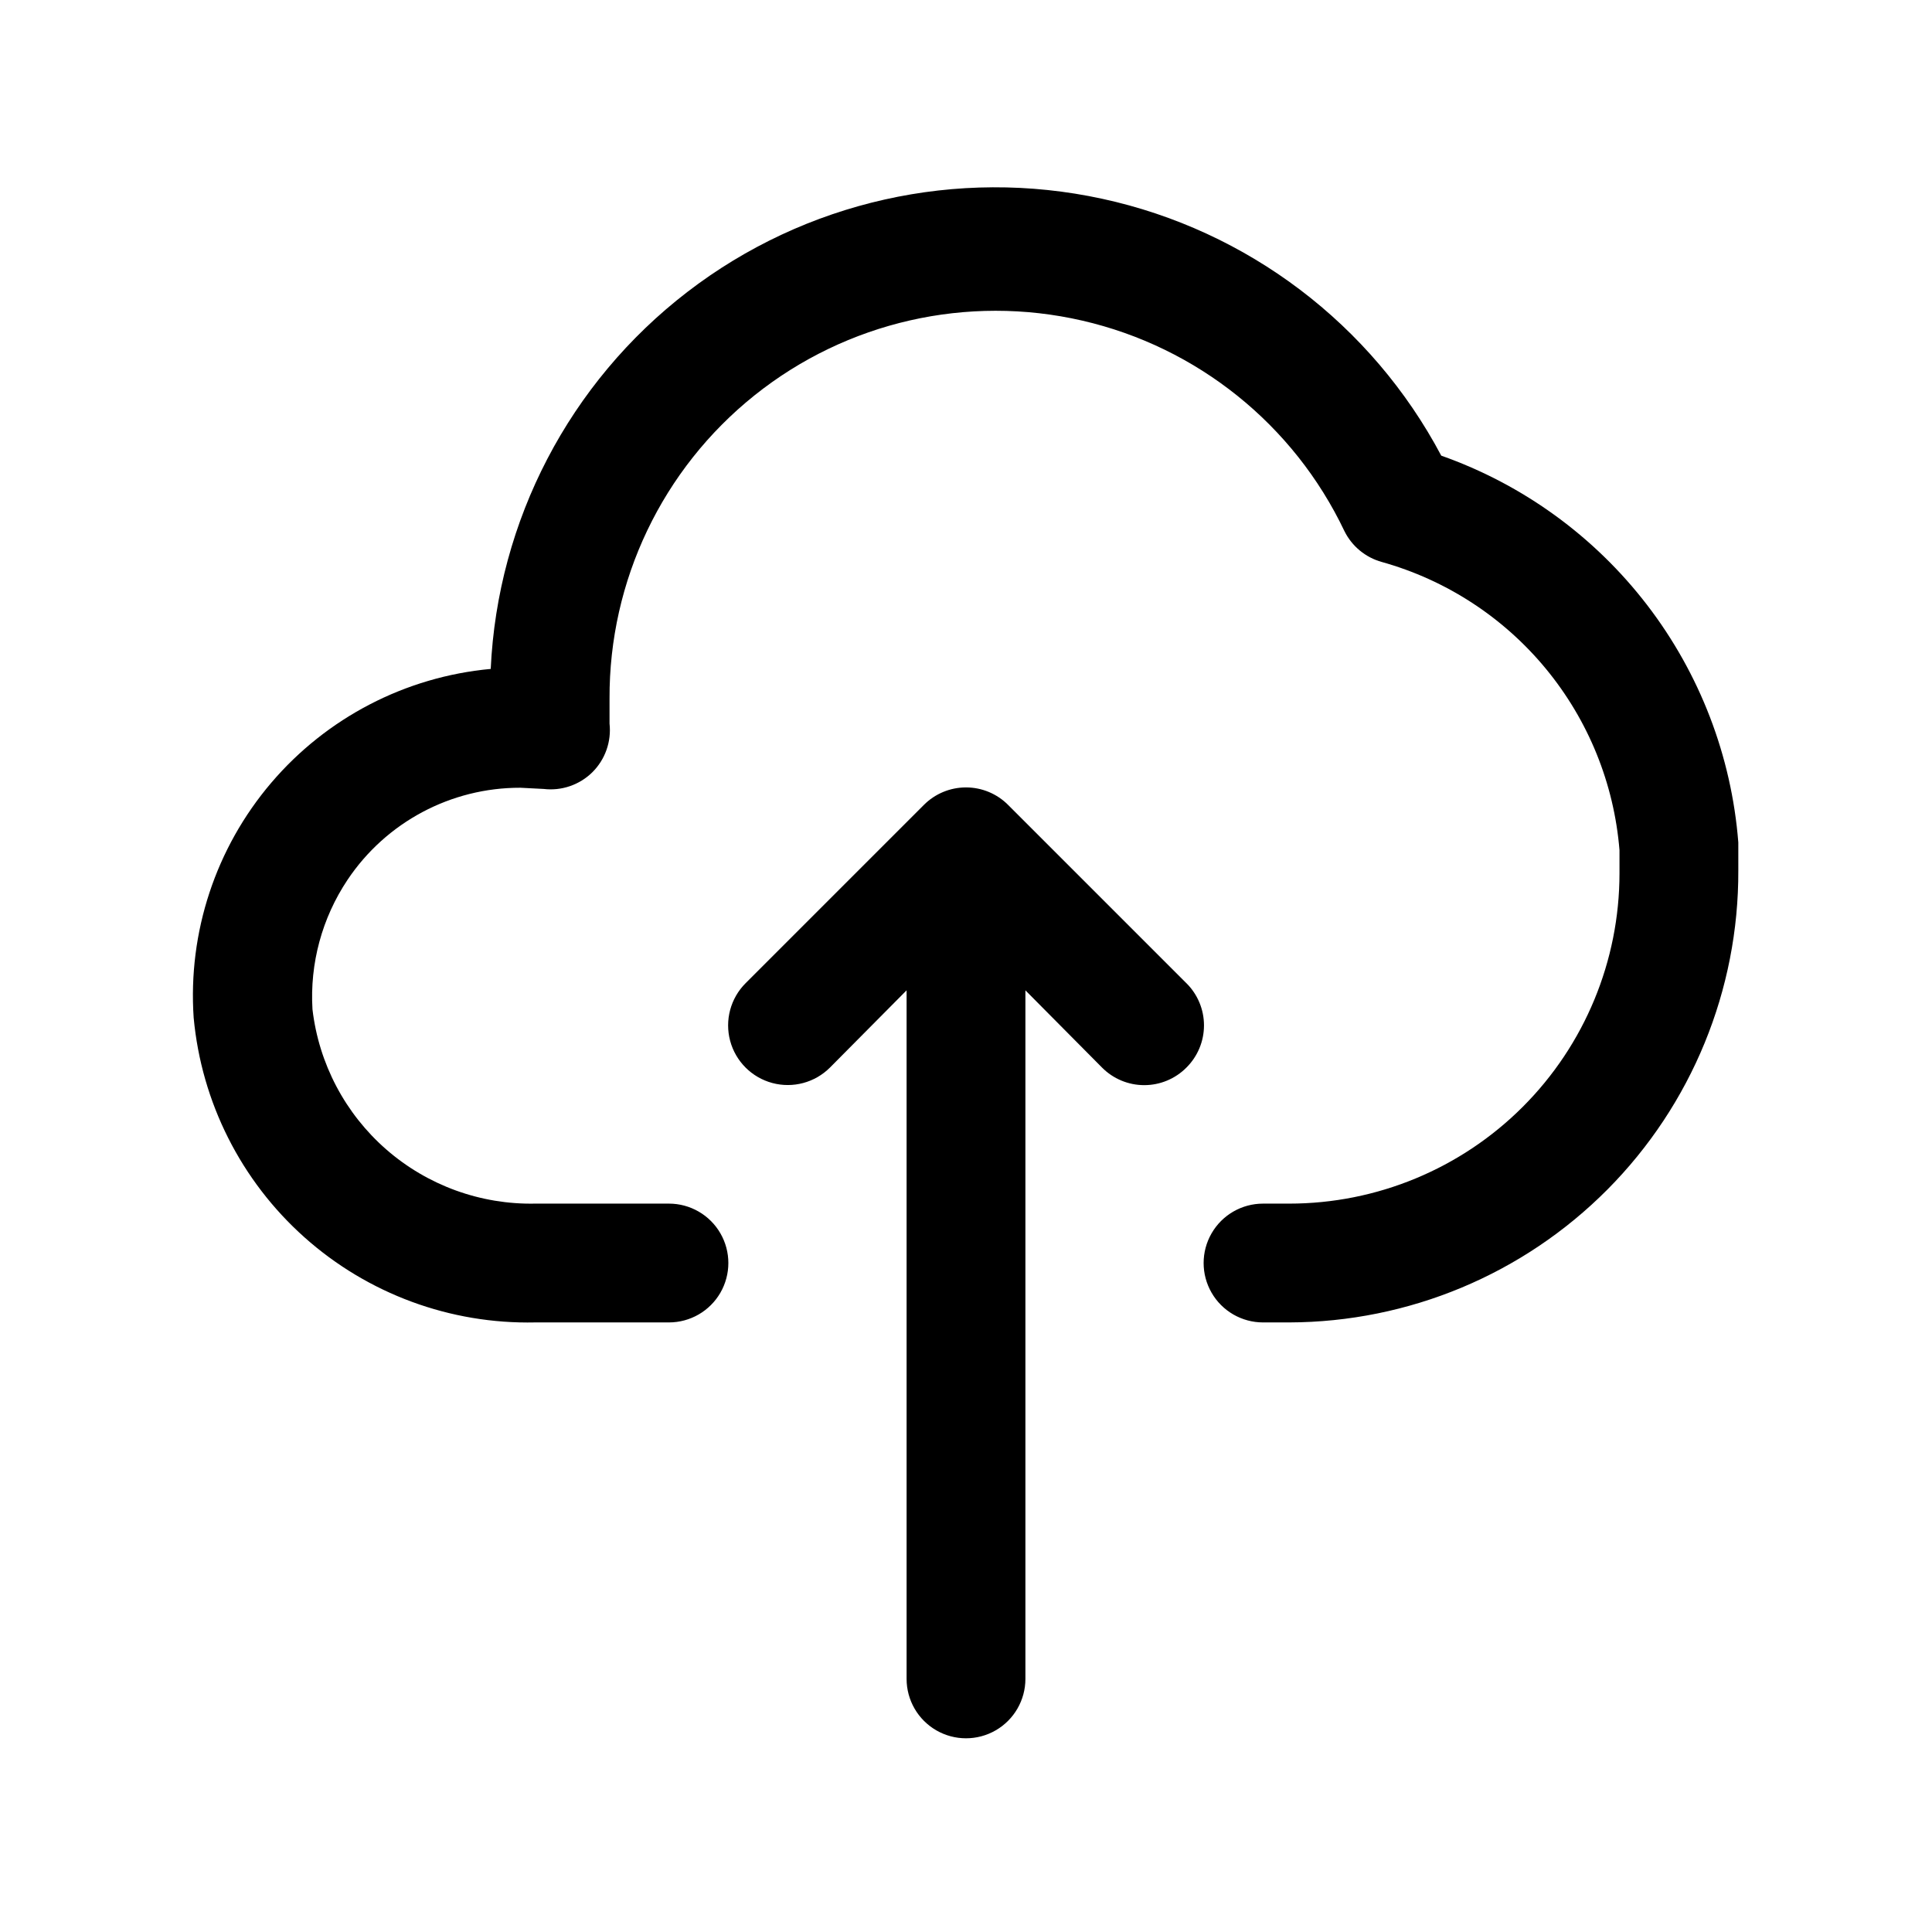
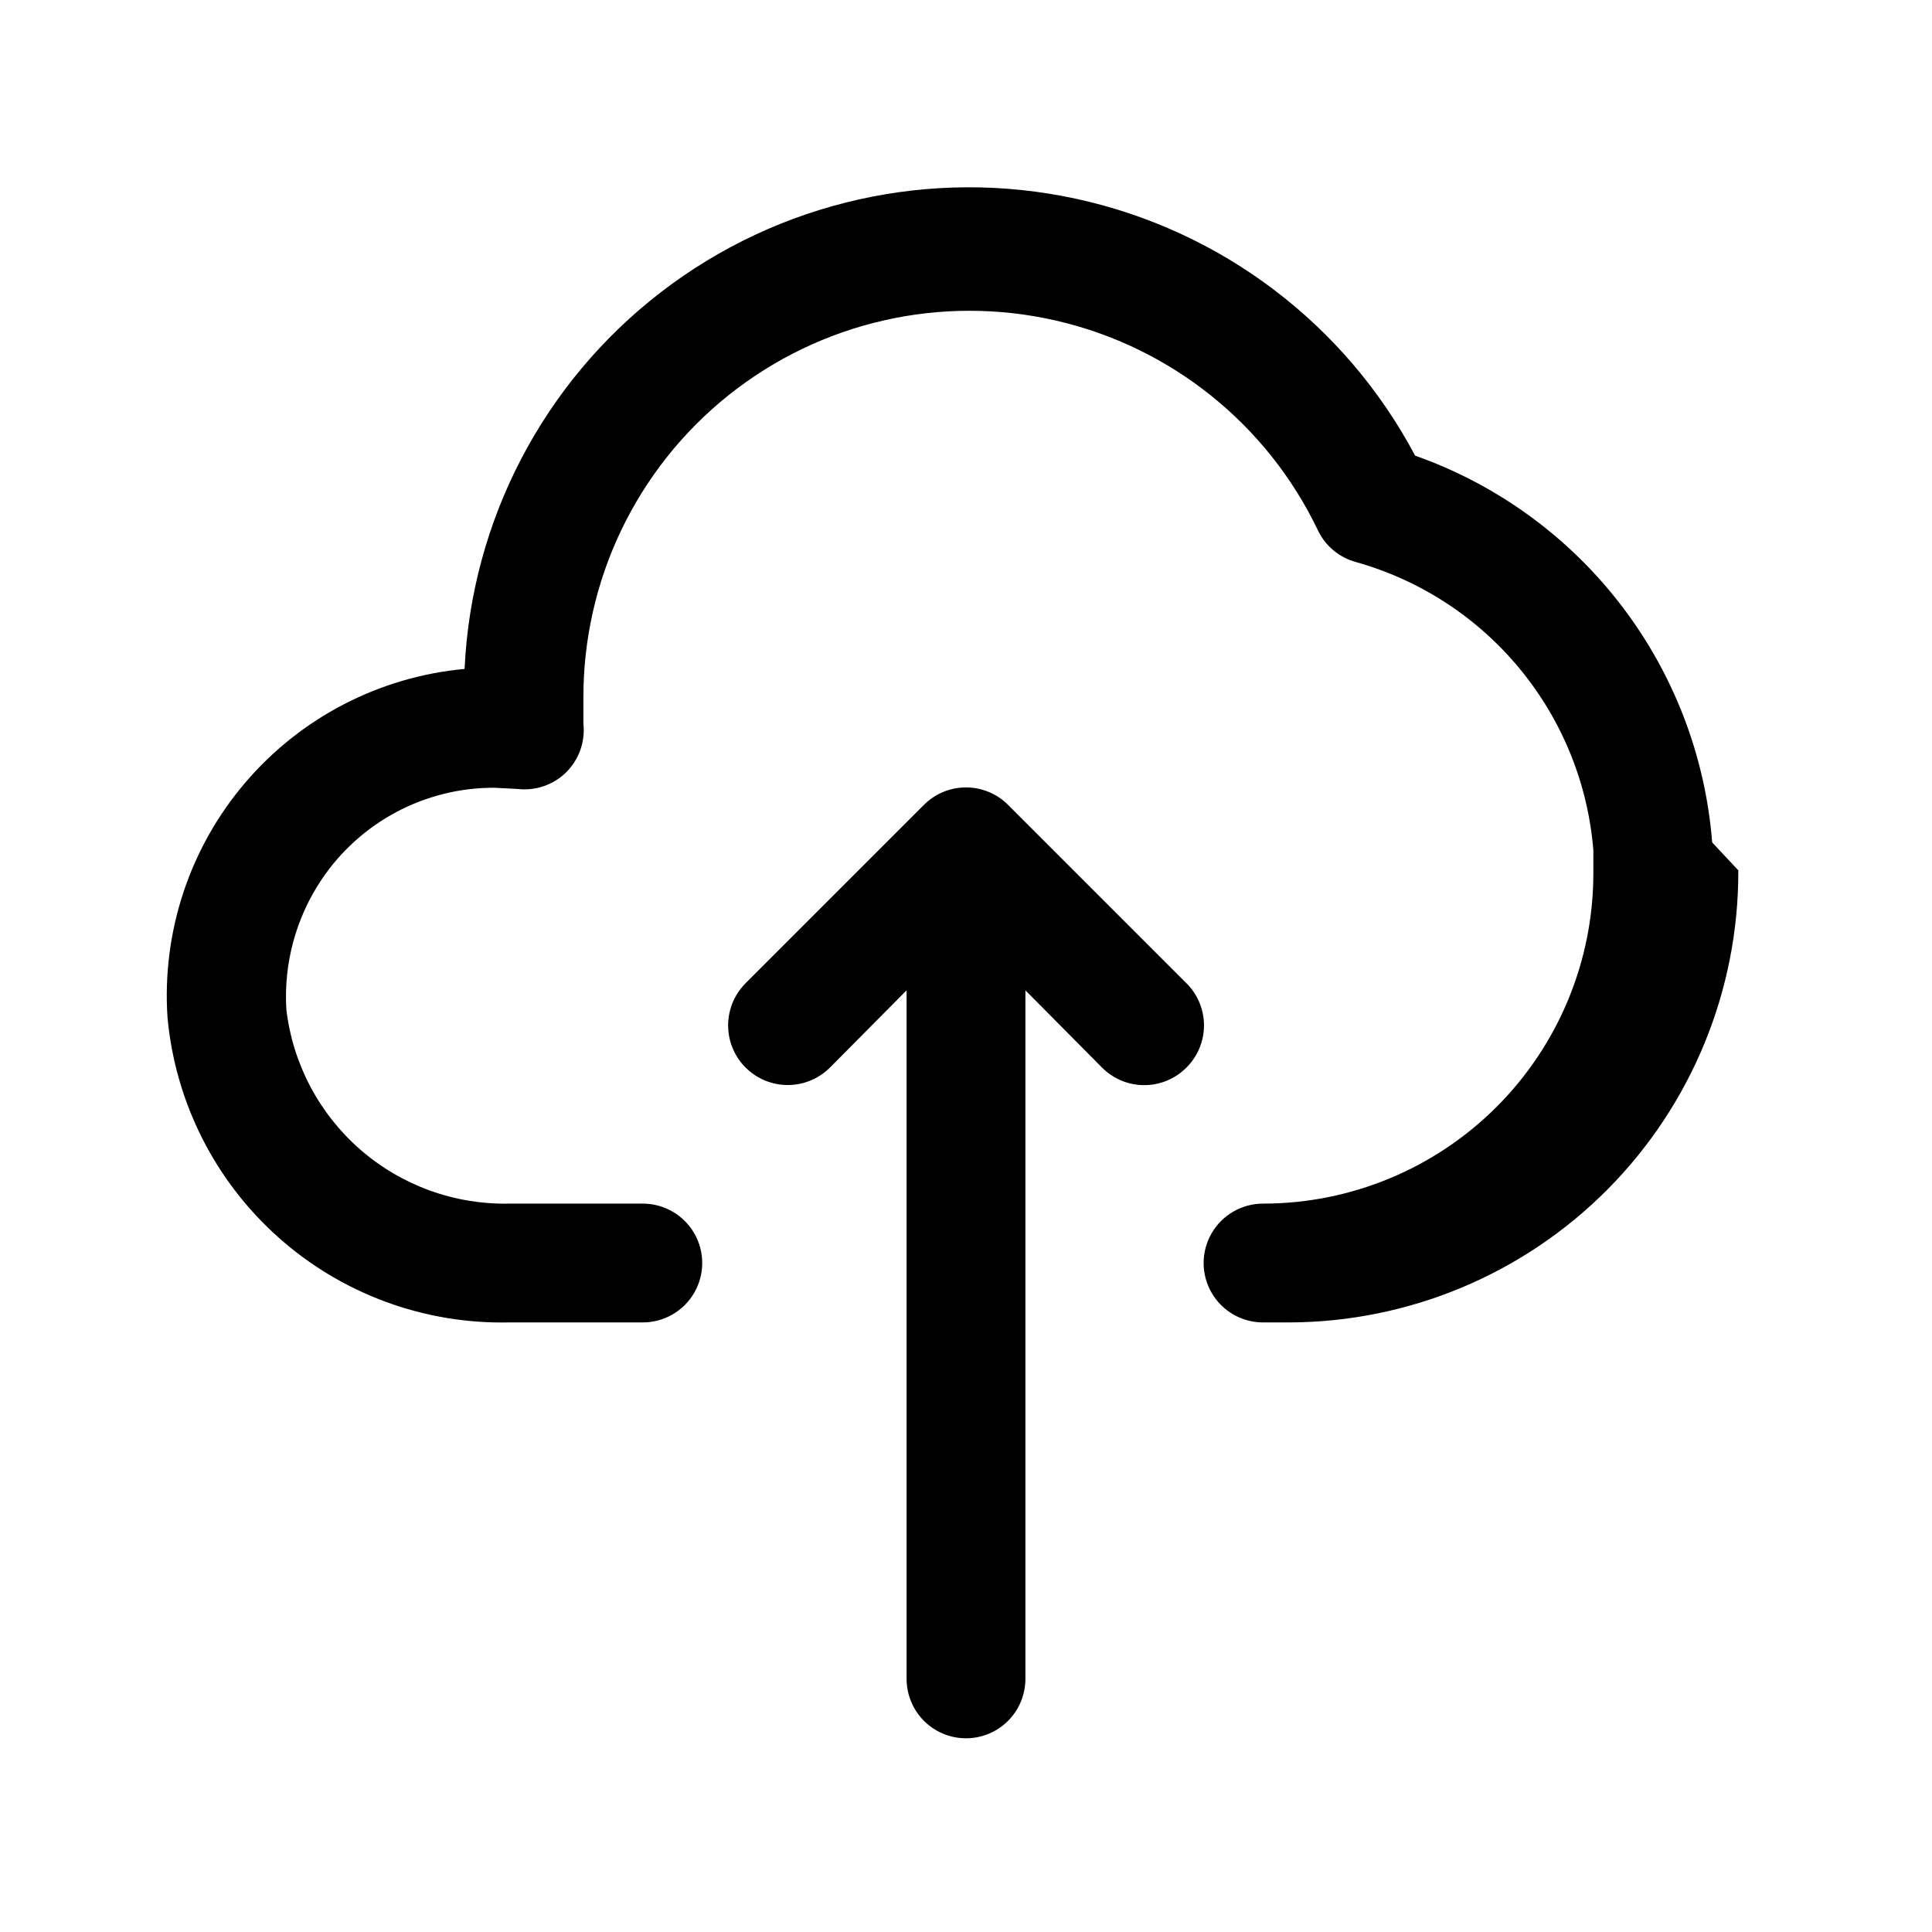
<svg xmlns="http://www.w3.org/2000/svg" fill="#000000" width="800px" height="800px" version="1.1" viewBox="144 144 512 512">
-   <path d="m604.67 374.65c0.125 31.676-12.352 62.105-34.676 84.578-22.328 22.473-52.672 35.148-84.352 35.23h-6.926c-5.625 0-10.824-3-13.633-7.871-2.812-4.871-2.812-10.871 0-15.742 2.809-4.871 8.008-7.871 13.633-7.871h6.926c23.219 0 45.484-9.223 61.898-25.641 16.418-16.418 25.641-38.684 25.641-61.898v-6.141c-1.438-17.637-8.242-34.41-19.504-48.062-11.258-13.652-26.43-23.527-43.473-28.297-4.32-1.191-7.93-4.168-9.918-8.184-13.422-28.227-39.008-48.773-69.469-55.781-30.457-7.012-62.449 0.281-86.859 19.801-24.41 19.52-38.562 49.121-38.426 80.375v6.613c0.527 4.777-1.156 9.531-4.566 12.91-3.41 3.356-8.16 4.977-12.91 4.41l-6.141-0.316c-18.395-0.047-35.59 9.113-45.816 24.402-6.758 10.121-10.023 22.176-9.289 34.324 1.684 14.383 8.66 27.629 19.574 37.148 10.918 9.516 24.988 14.629 39.469 14.336h35.422c5.625 0 10.824 3 13.637 7.871s2.812 10.871 0 15.742-8.012 7.871-13.637 7.871h-35.422c-22.512 0.496-44.371-7.566-61.172-22.555-16.801-14.988-27.289-35.789-29.359-58.211-1.531-22.629 5.844-44.965 20.551-62.23 14.707-17.27 35.586-28.102 58.172-30.188 1.82-39.352 20.891-75.906 52.125-99.914 31.234-24.012 71.465-33.035 109.96-24.672 38.5 8.359 71.359 33.262 89.816 68.066 21.633 7.637 40.582 21.383 54.555 39.578 13.973 18.191 22.367 40.047 24.168 62.914zm-146.26 29.914-47.234-47.234c-2.957-2.981-6.981-4.656-11.176-4.656-4.199 0-8.223 1.676-11.18 4.656l-47.23 47.23c-3.996 3.996-5.555 9.816-4.094 15.273 1.461 5.453 5.723 9.715 11.18 11.176 5.453 1.461 11.273-0.098 15.27-4.09l20.309-20.469v182.47c0 5.625 3 10.824 7.871 13.637s10.875 2.812 15.746 0 7.871-8.012 7.871-13.637v-182.47l20.309 20.469c2.957 2.981 6.981 4.656 11.18 4.656s8.223-1.676 11.18-4.656c2.981-2.957 4.656-6.981 4.656-11.18 0-4.199-1.676-8.223-4.656-11.18z" />
+   <path d="m604.67 374.65c0.125 31.676-12.352 62.105-34.676 84.578-22.328 22.473-52.672 35.148-84.352 35.23h-6.926c-5.625 0-10.824-3-13.633-7.871-2.812-4.871-2.812-10.871 0-15.742 2.809-4.871 8.008-7.871 13.633-7.871c23.219 0 45.484-9.223 61.898-25.641 16.418-16.418 25.641-38.684 25.641-61.898v-6.141c-1.438-17.637-8.242-34.41-19.504-48.062-11.258-13.652-26.43-23.527-43.473-28.297-4.32-1.191-7.93-4.168-9.918-8.184-13.422-28.227-39.008-48.773-69.469-55.781-30.457-7.012-62.449 0.281-86.859 19.801-24.41 19.52-38.562 49.121-38.426 80.375v6.613c0.527 4.777-1.156 9.531-4.566 12.91-3.41 3.356-8.16 4.977-12.91 4.41l-6.141-0.316c-18.395-0.047-35.59 9.113-45.816 24.402-6.758 10.121-10.023 22.176-9.289 34.324 1.684 14.383 8.66 27.629 19.574 37.148 10.918 9.516 24.988 14.629 39.469 14.336h35.422c5.625 0 10.824 3 13.637 7.871s2.812 10.871 0 15.742-8.012 7.871-13.637 7.871h-35.422c-22.512 0.496-44.371-7.566-61.172-22.555-16.801-14.988-27.289-35.789-29.359-58.211-1.531-22.629 5.844-44.965 20.551-62.23 14.707-17.27 35.586-28.102 58.172-30.188 1.82-39.352 20.891-75.906 52.125-99.914 31.234-24.012 71.465-33.035 109.96-24.672 38.5 8.359 71.359 33.262 89.816 68.066 21.633 7.637 40.582 21.383 54.555 39.578 13.973 18.191 22.367 40.047 24.168 62.914zm-146.26 29.914-47.234-47.234c-2.957-2.981-6.981-4.656-11.176-4.656-4.199 0-8.223 1.676-11.18 4.656l-47.23 47.23c-3.996 3.996-5.555 9.816-4.094 15.273 1.461 5.453 5.723 9.715 11.18 11.176 5.453 1.461 11.273-0.098 15.27-4.09l20.309-20.469v182.47c0 5.625 3 10.824 7.871 13.637s10.875 2.812 15.746 0 7.871-8.012 7.871-13.637v-182.47l20.309 20.469c2.957 2.981 6.981 4.656 11.18 4.656s8.223-1.676 11.18-4.656c2.981-2.957 4.656-6.981 4.656-11.18 0-4.199-1.676-8.223-4.656-11.18z" />
</svg>